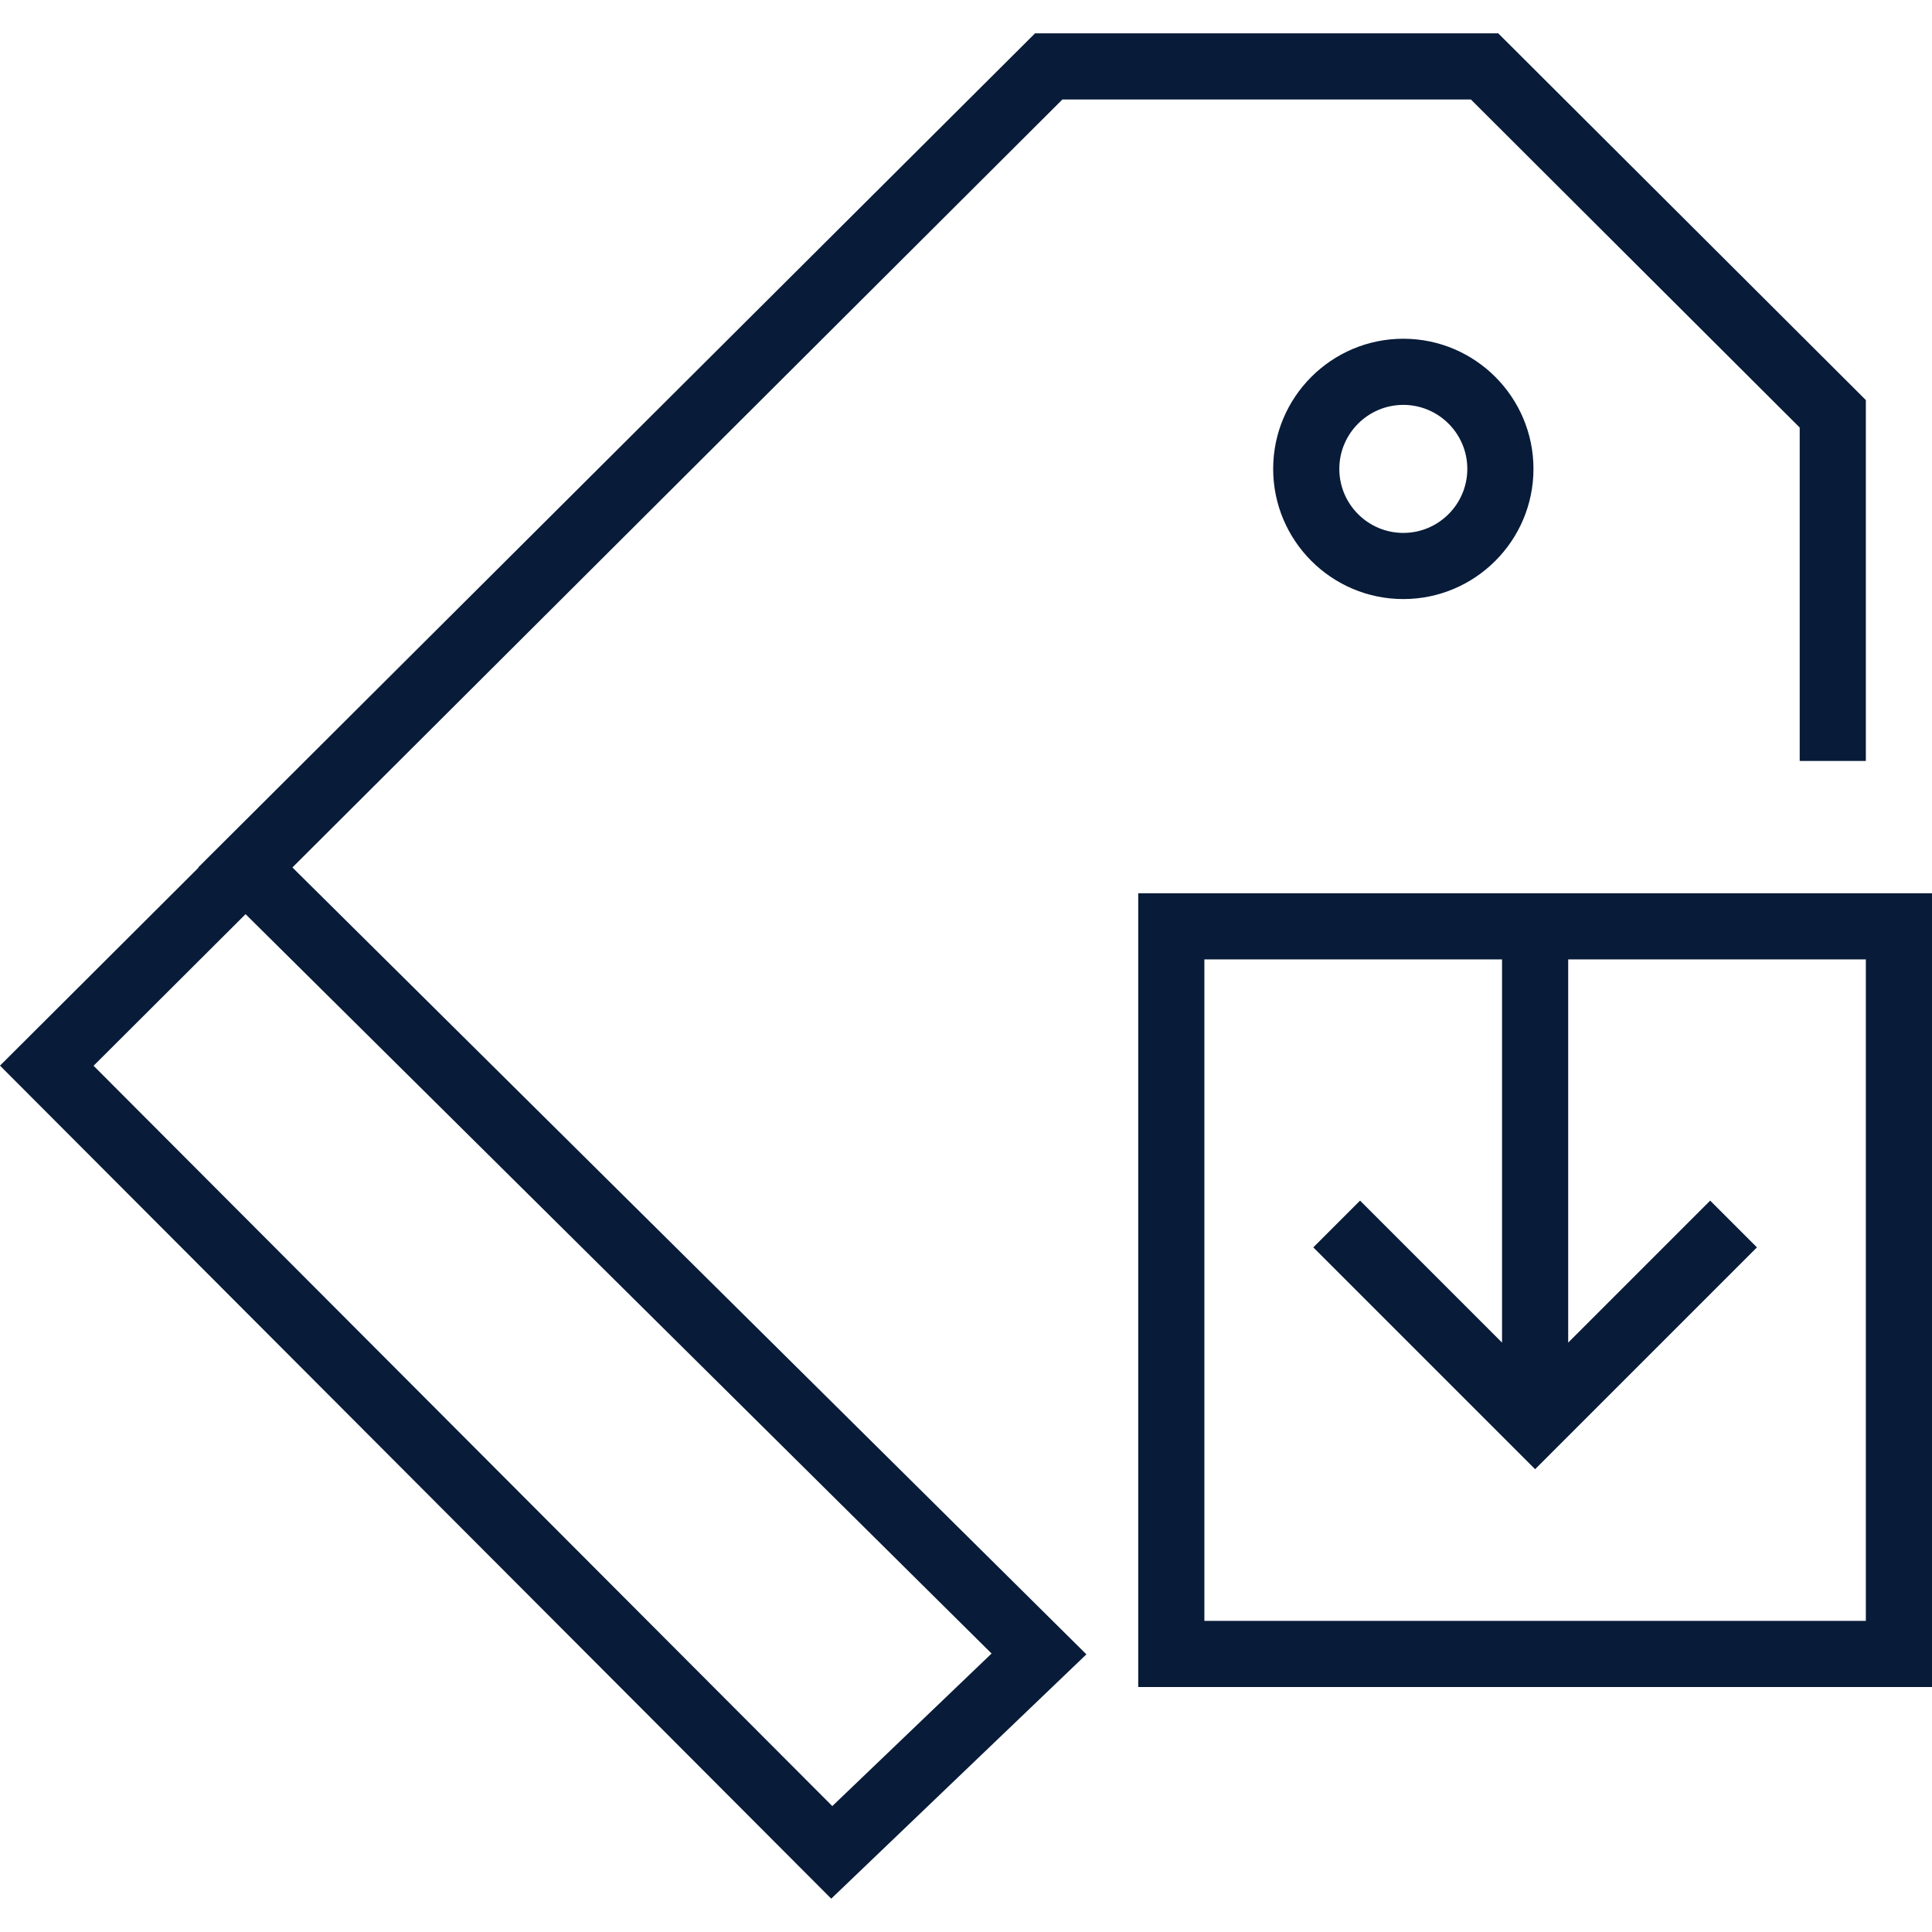
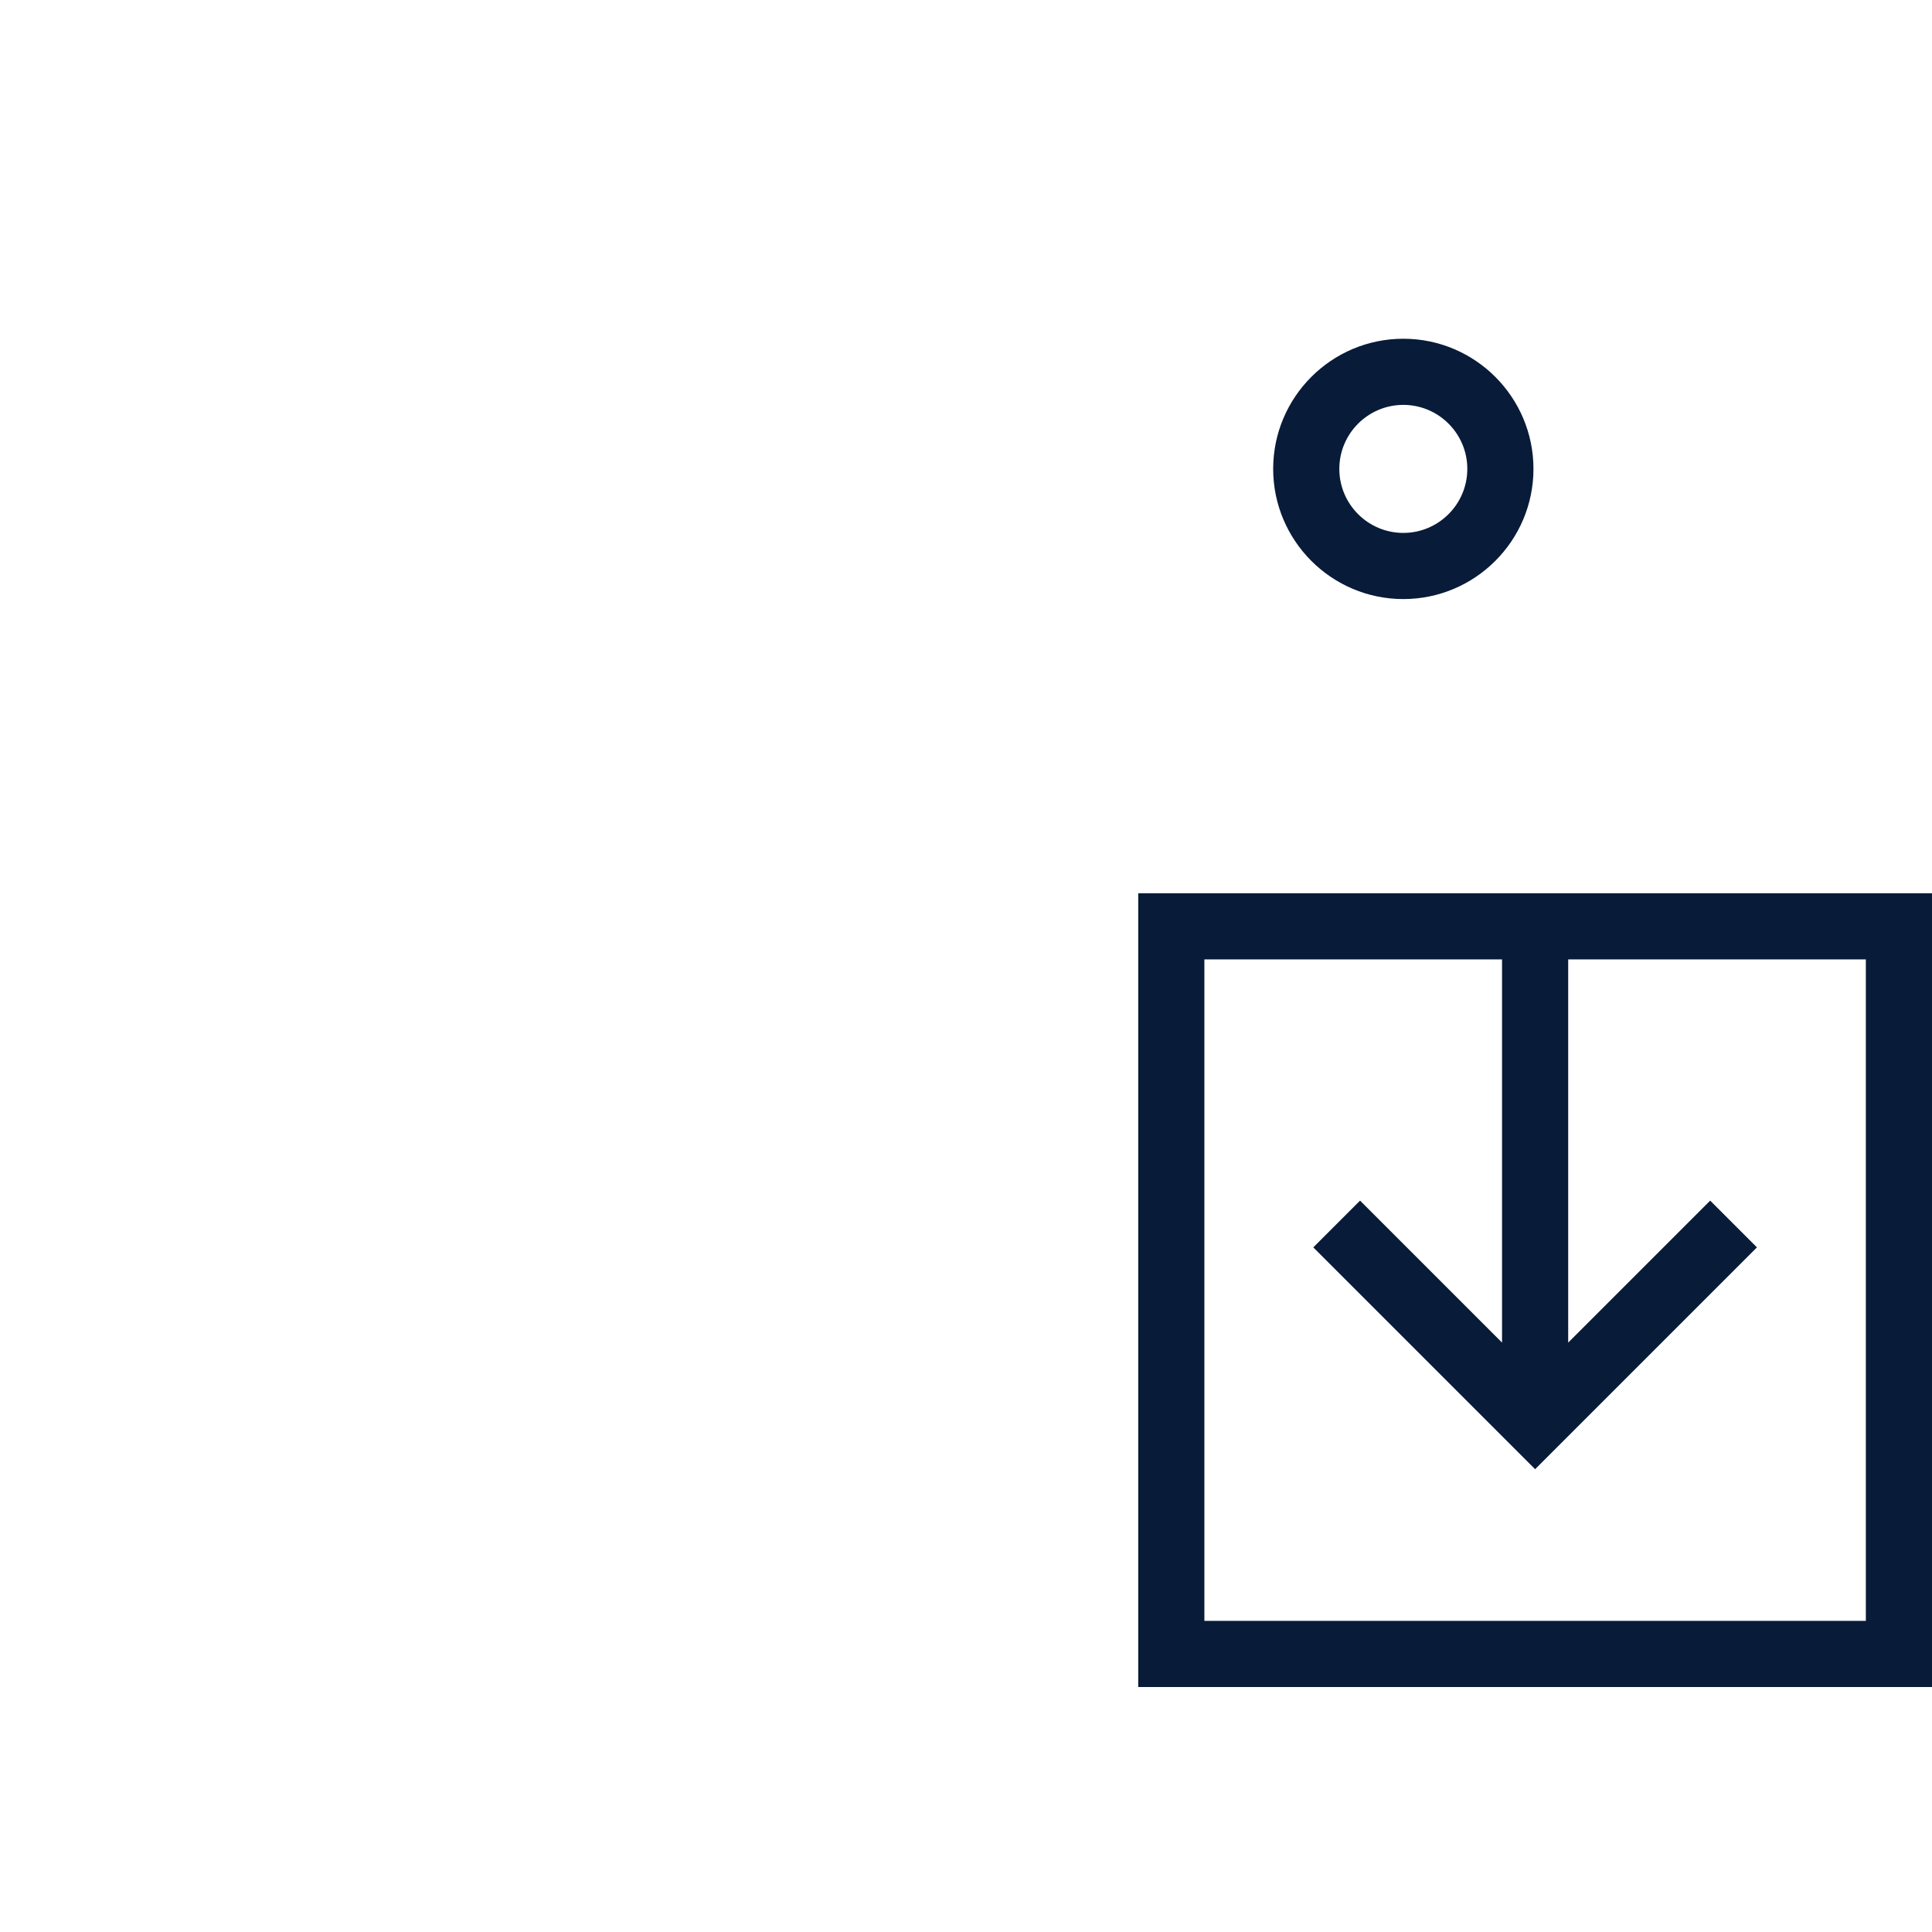
<svg xmlns="http://www.w3.org/2000/svg" fill="#081b38" height="40px" width="40px" version="1.1" id="Capa_1" viewBox="0 0 58.415 58.415" xml:space="preserve" stroke="#081b38" stroke-width="0.001">
  <g id="SVGRepo_bgCarrier" stroke-width="0" />
  <g id="SVGRepo_tracerCarrier" stroke-linecap="round" stroke-linejoin="round" />
  <g id="SVGRepo_iconCarrier">
    <g>
      <path d="M34.415,27.008v24h24v-24H34.415z M56.415,49.008h-20v-20h9v11.586l-4.293-4.293l-1.414,1.414l6.707,6.707l6.707-6.707 l-1.414-1.414l-4.293,4.293V29.008h9V49.008z" />
      <path d="M38.495,14.177c0,2.17,1.765,3.936,3.935,3.936s3.935-1.766,3.935-3.936s-1.765-3.935-3.935-3.935 S38.495,12.007,38.495,14.177z M44.365,14.177c0,1.067-0.868,1.936-1.935,1.936s-1.935-0.868-1.935-1.936 c0-1.066,0.868-1.935,1.935-1.935S44.365,13.11,44.365,14.177z" />
-       <path d="M32.122,3.008h12.351l9.942,9.919v10.081h2V12.096L45.3,1.008H31.295L5.996,26.224l0.008,0.008L0,32.22l25.133,25.187 l7.715-7.387L8.841,26.228L32.122,3.008z M29.981,49.995l-4.816,4.613L2.829,32.224l4.596-4.584L29.981,49.995z" />
    </g>
  </g>
</svg>